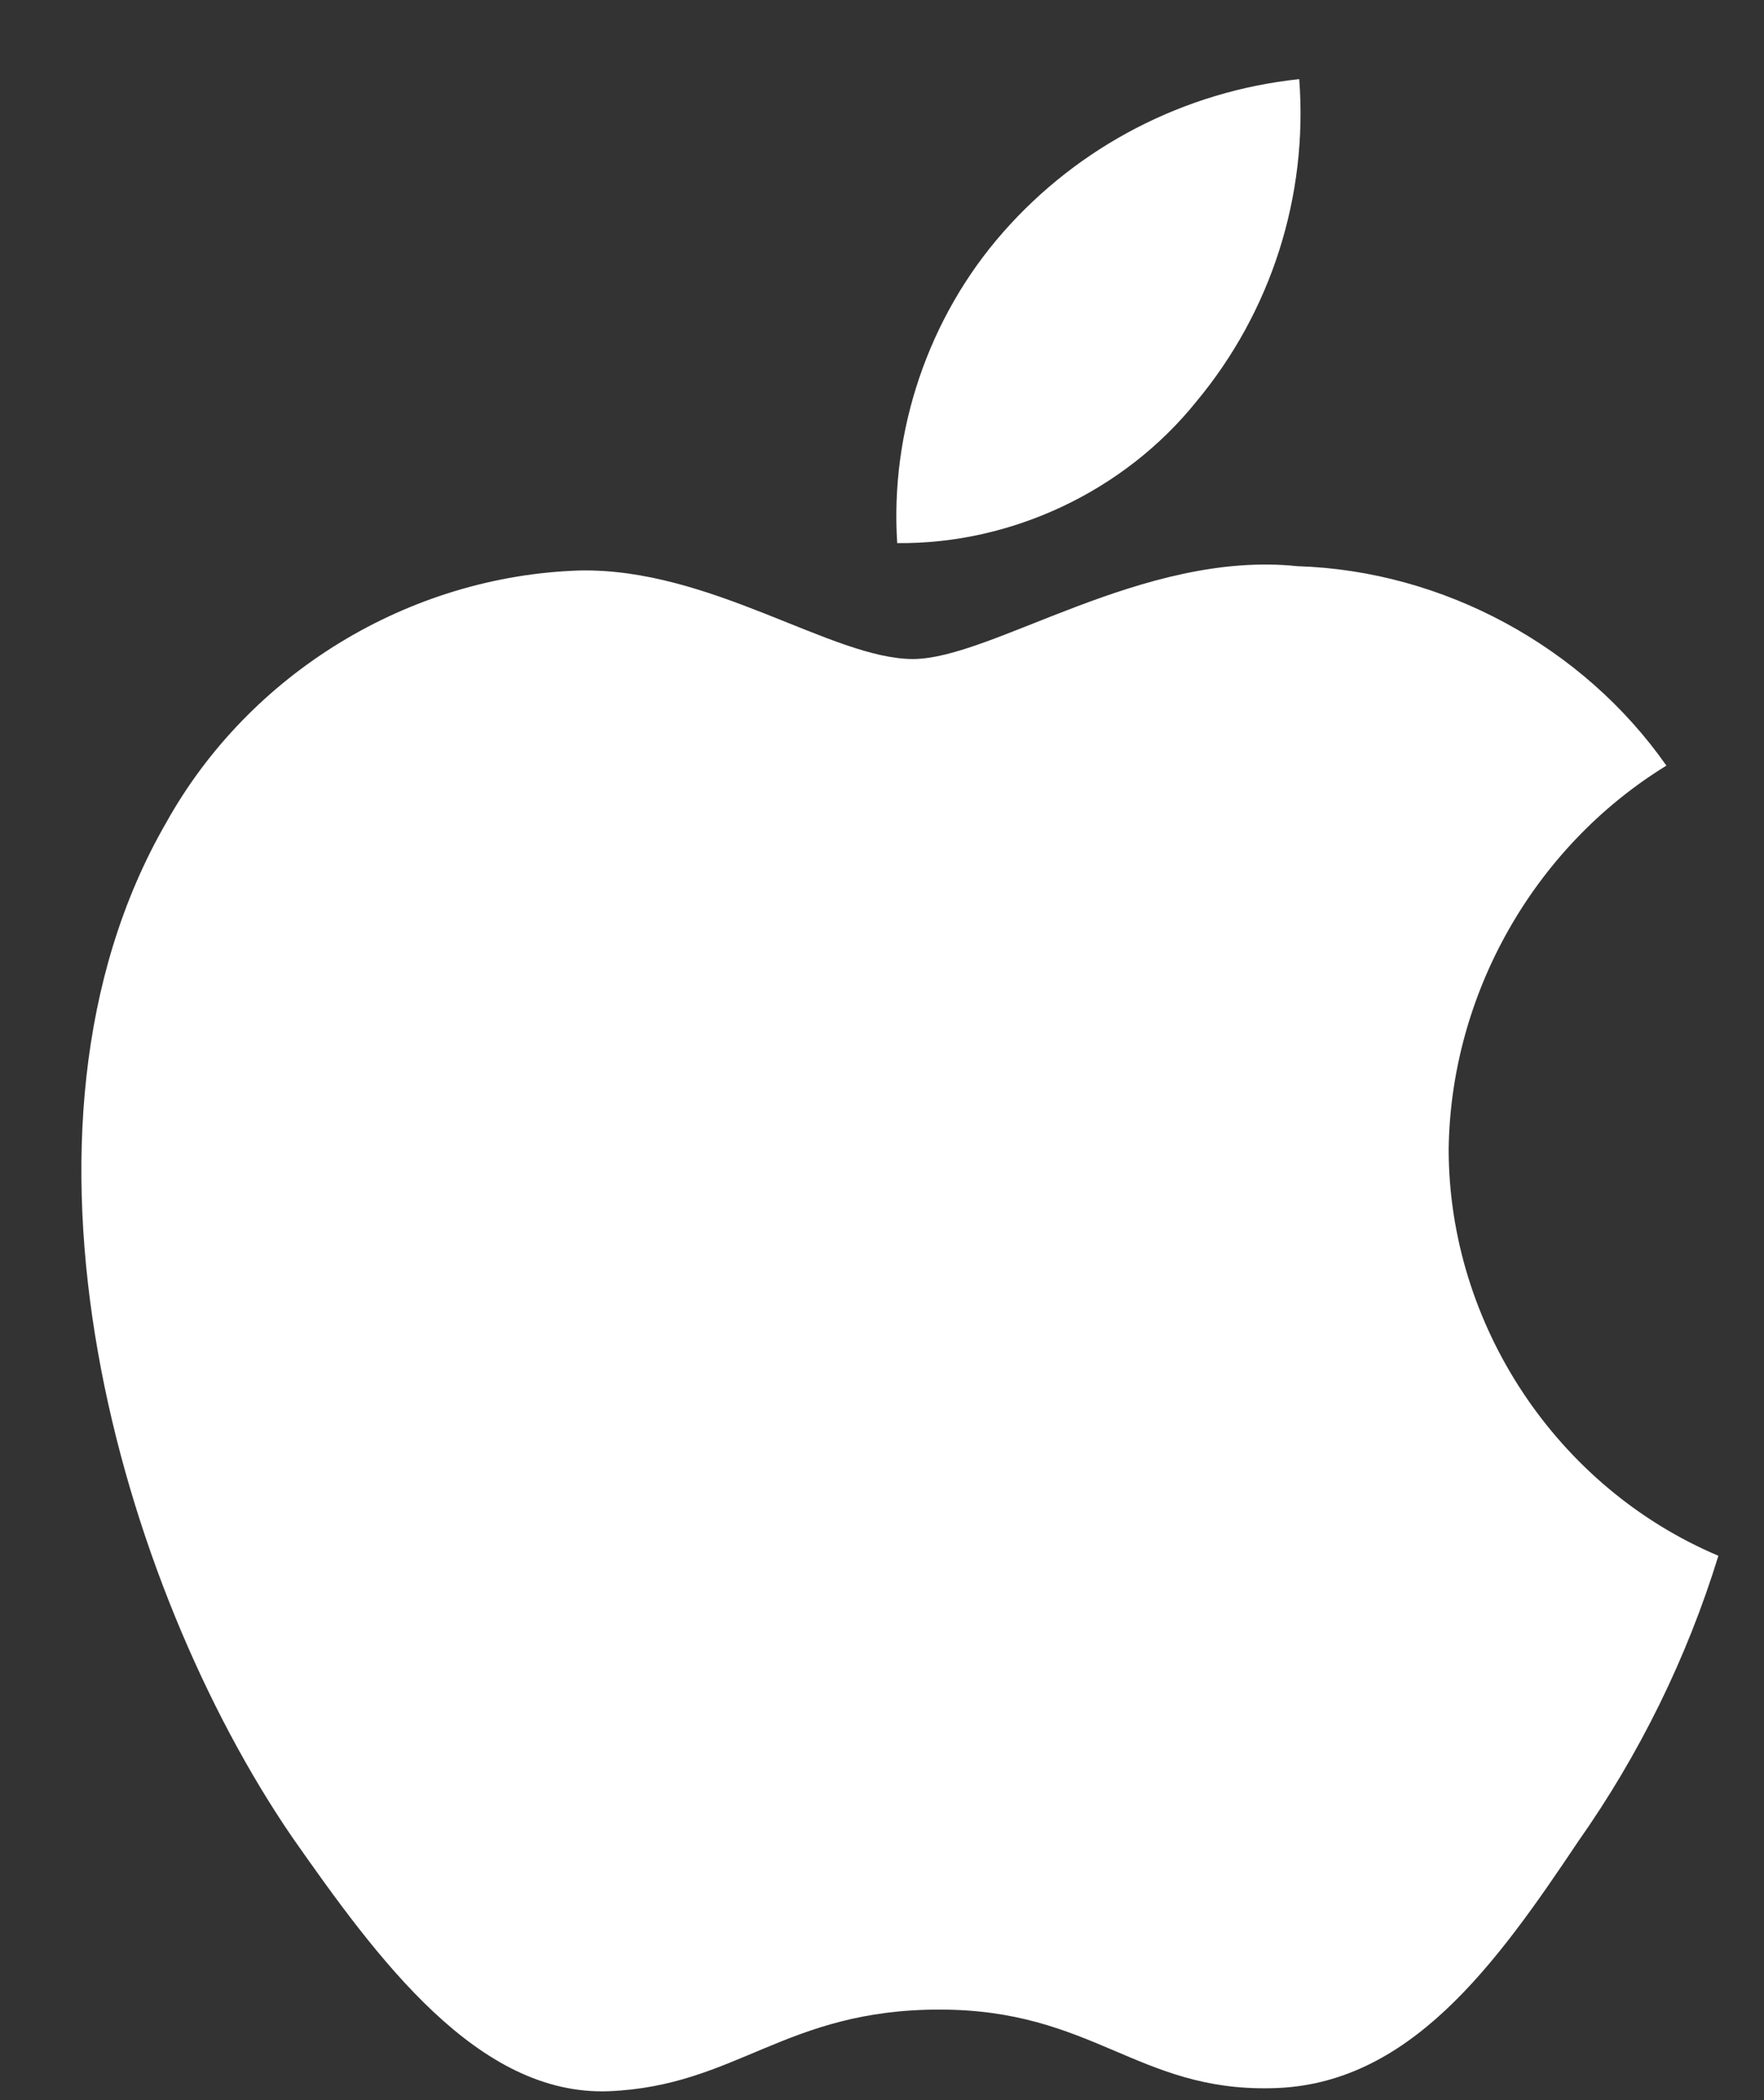
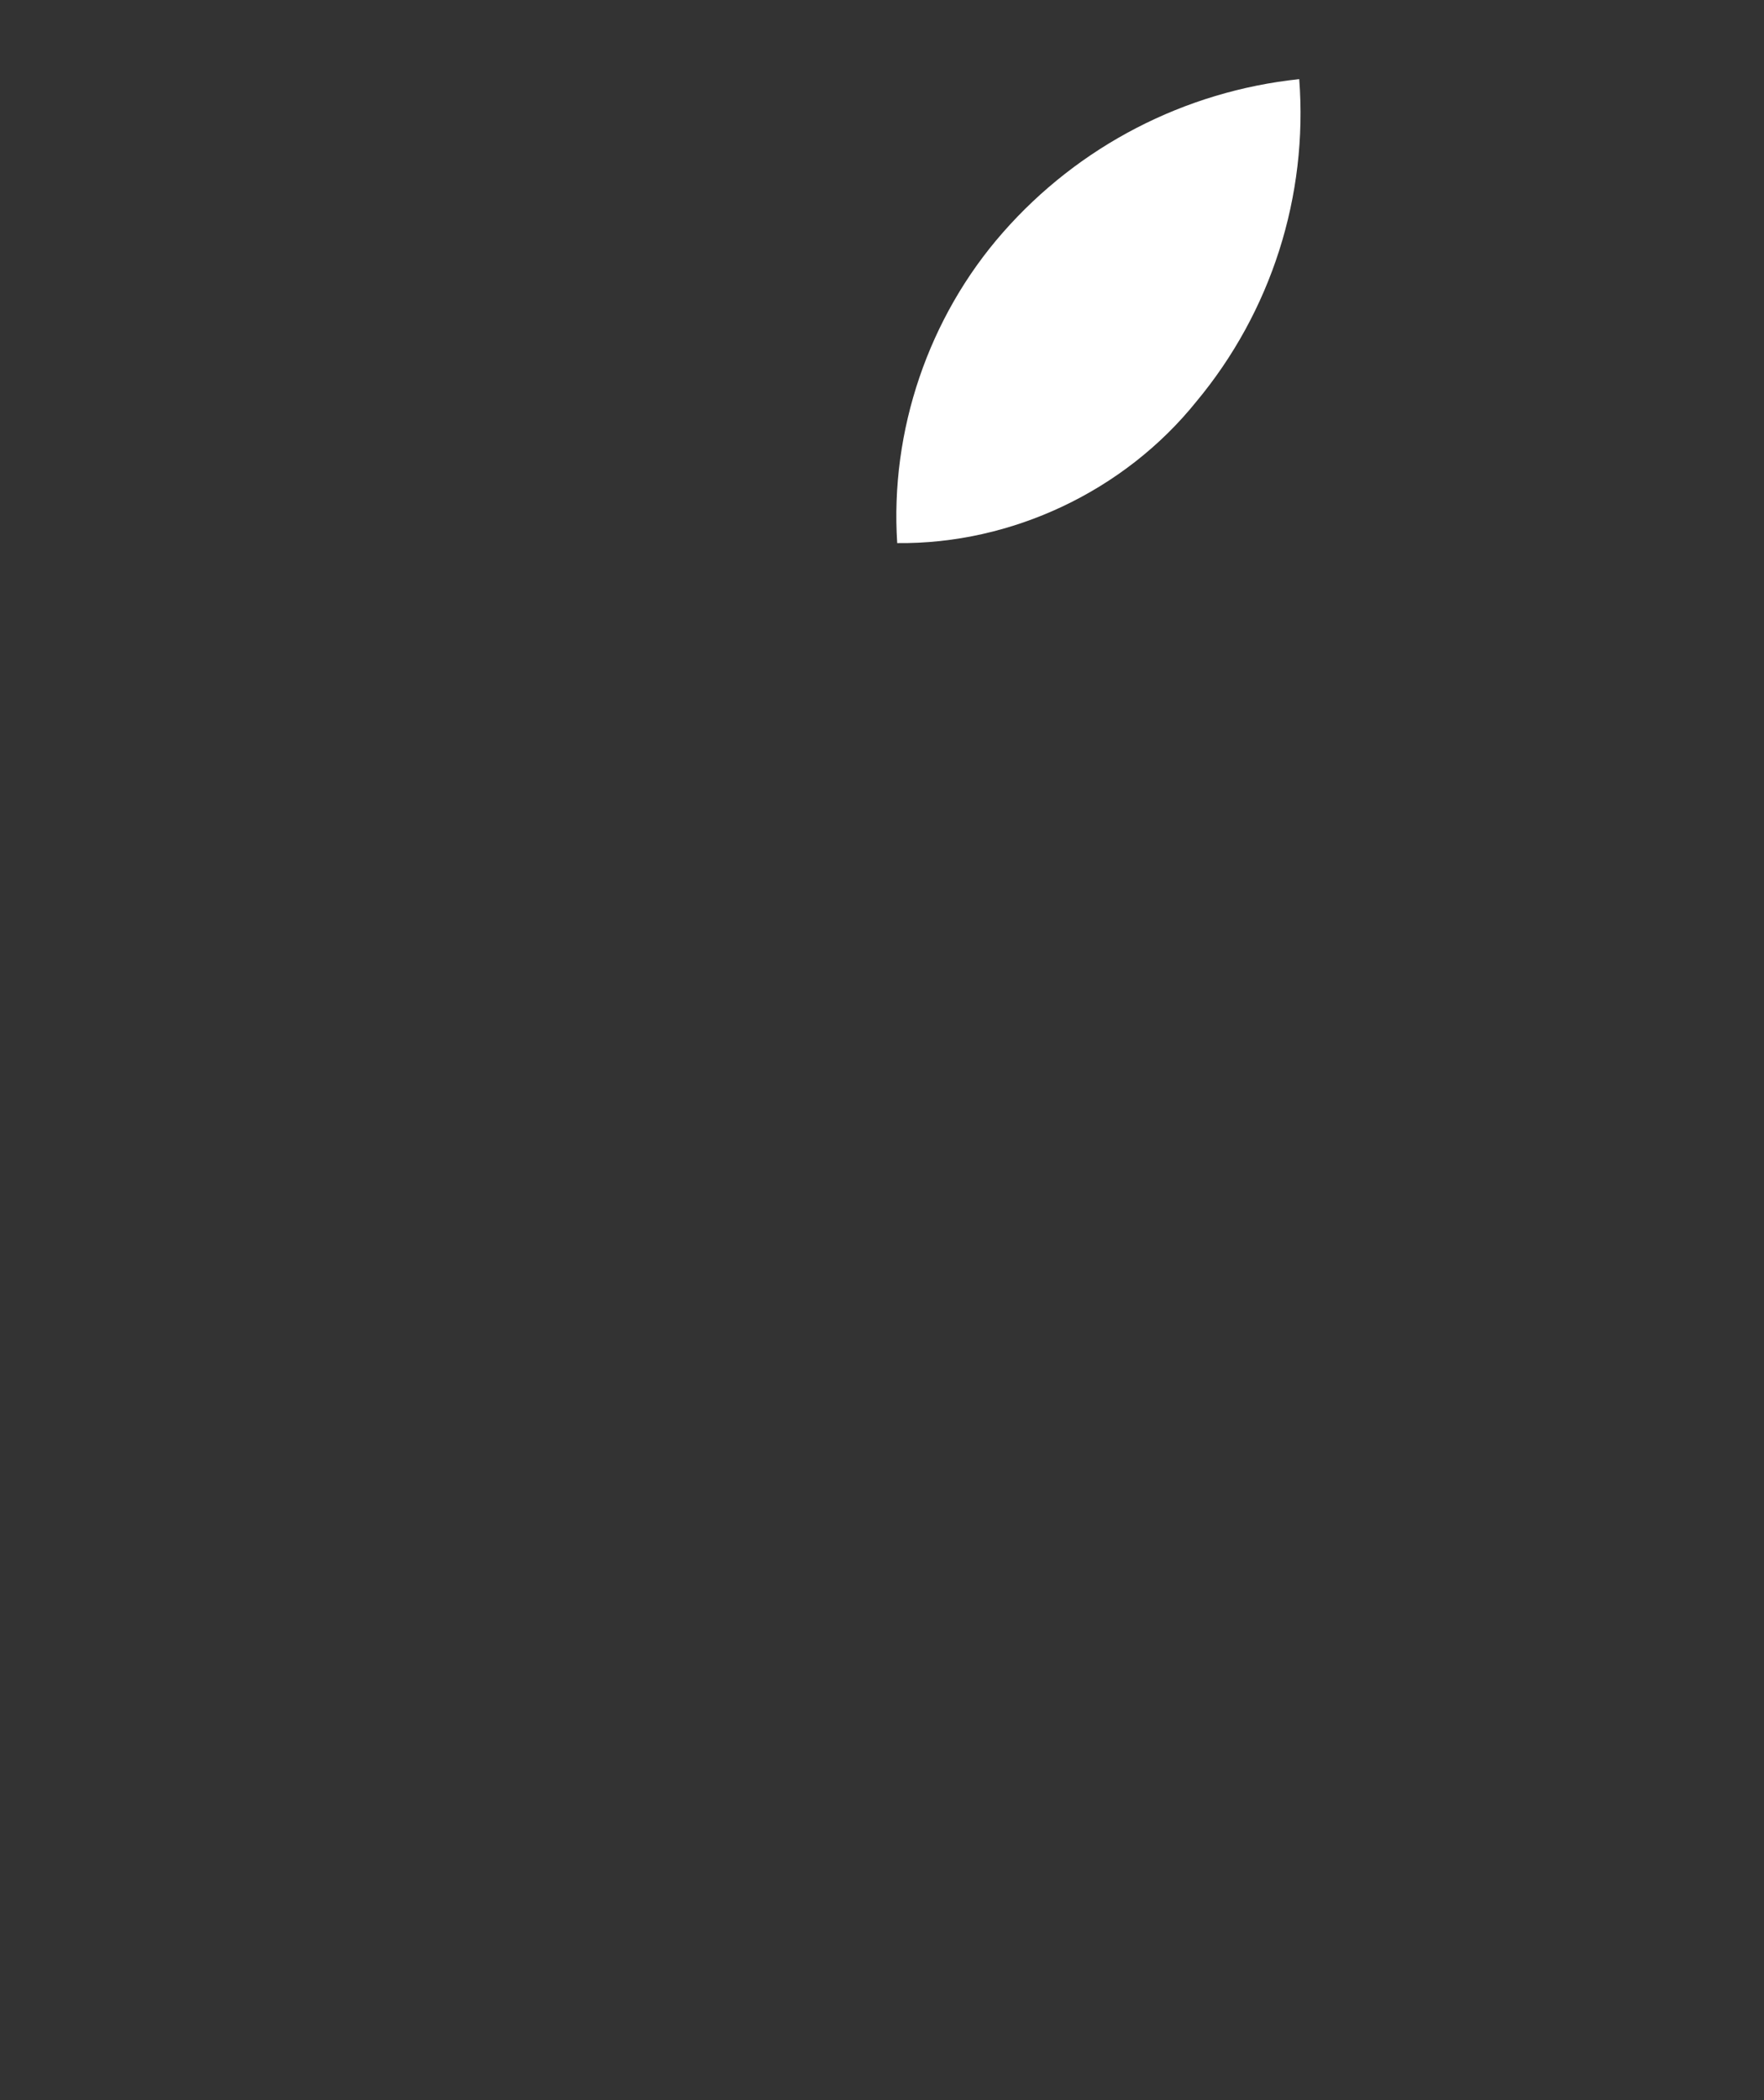
<svg xmlns="http://www.w3.org/2000/svg" width="21" height="25" viewBox="0 0 21 25" fill="none">
  <rect x="0" y="0" width="21" height="25" fill="#333333" stroke="none" />
-   <path d="M17.246 13.681C17.27 11.832 18.263 10.082 19.838 9.114C18.844 7.694 17.18 6.794 15.448 6.74C13.601 6.546 11.81 7.845 10.868 7.845C9.909 7.845 8.46 6.759 6.899 6.791C4.865 6.857 2.969 8.014 1.979 9.792C-0.148 13.475 1.438 18.889 3.476 21.866C4.496 23.324 5.688 24.952 7.247 24.894C8.772 24.831 9.342 23.922 11.184 23.922C13.009 23.922 13.543 24.894 15.134 24.858C16.771 24.831 17.803 23.393 18.787 21.922C19.519 20.883 20.083 19.735 20.457 18.52C18.533 17.706 17.248 15.77 17.246 13.681Z" fill="white" />
  <path d="M14.241 4.782C15.134 3.71 15.573 2.333 15.467 0.942C14.103 1.086 12.843 1.737 11.939 2.768C11.054 3.775 10.594 5.128 10.681 6.465C12.045 6.48 13.386 5.845 14.241 4.782Z" fill="white" />
</svg>